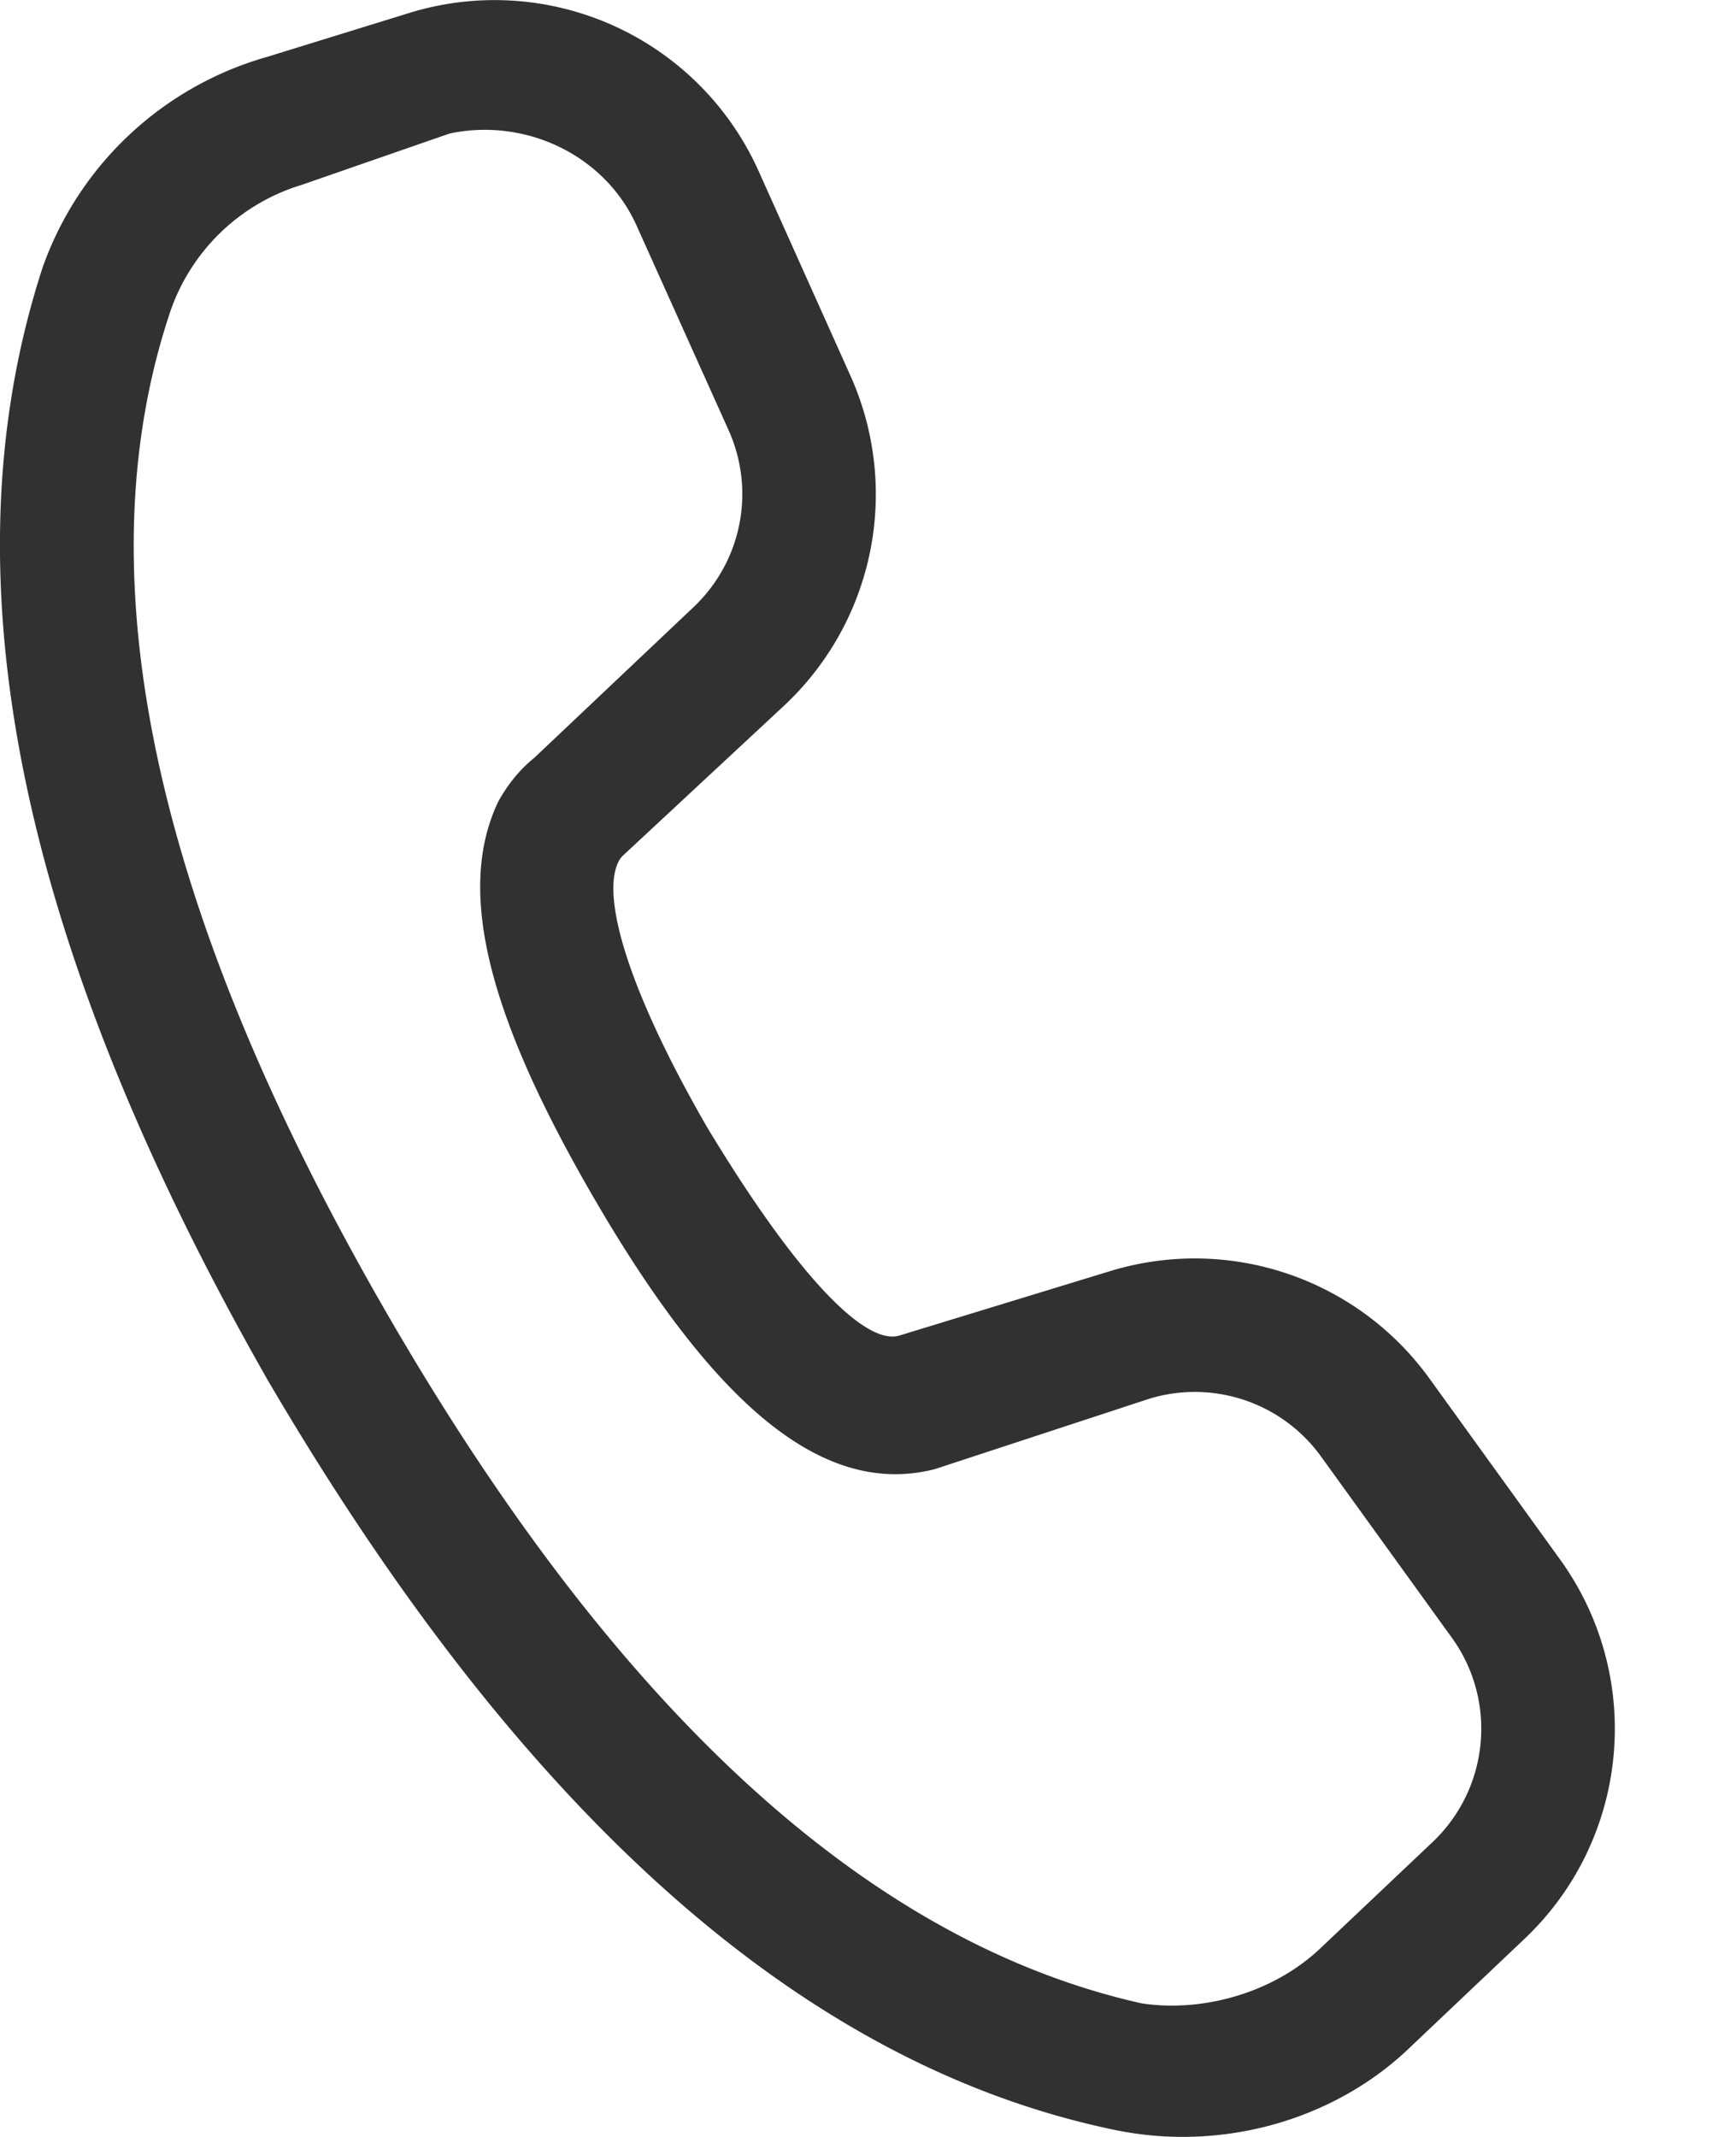
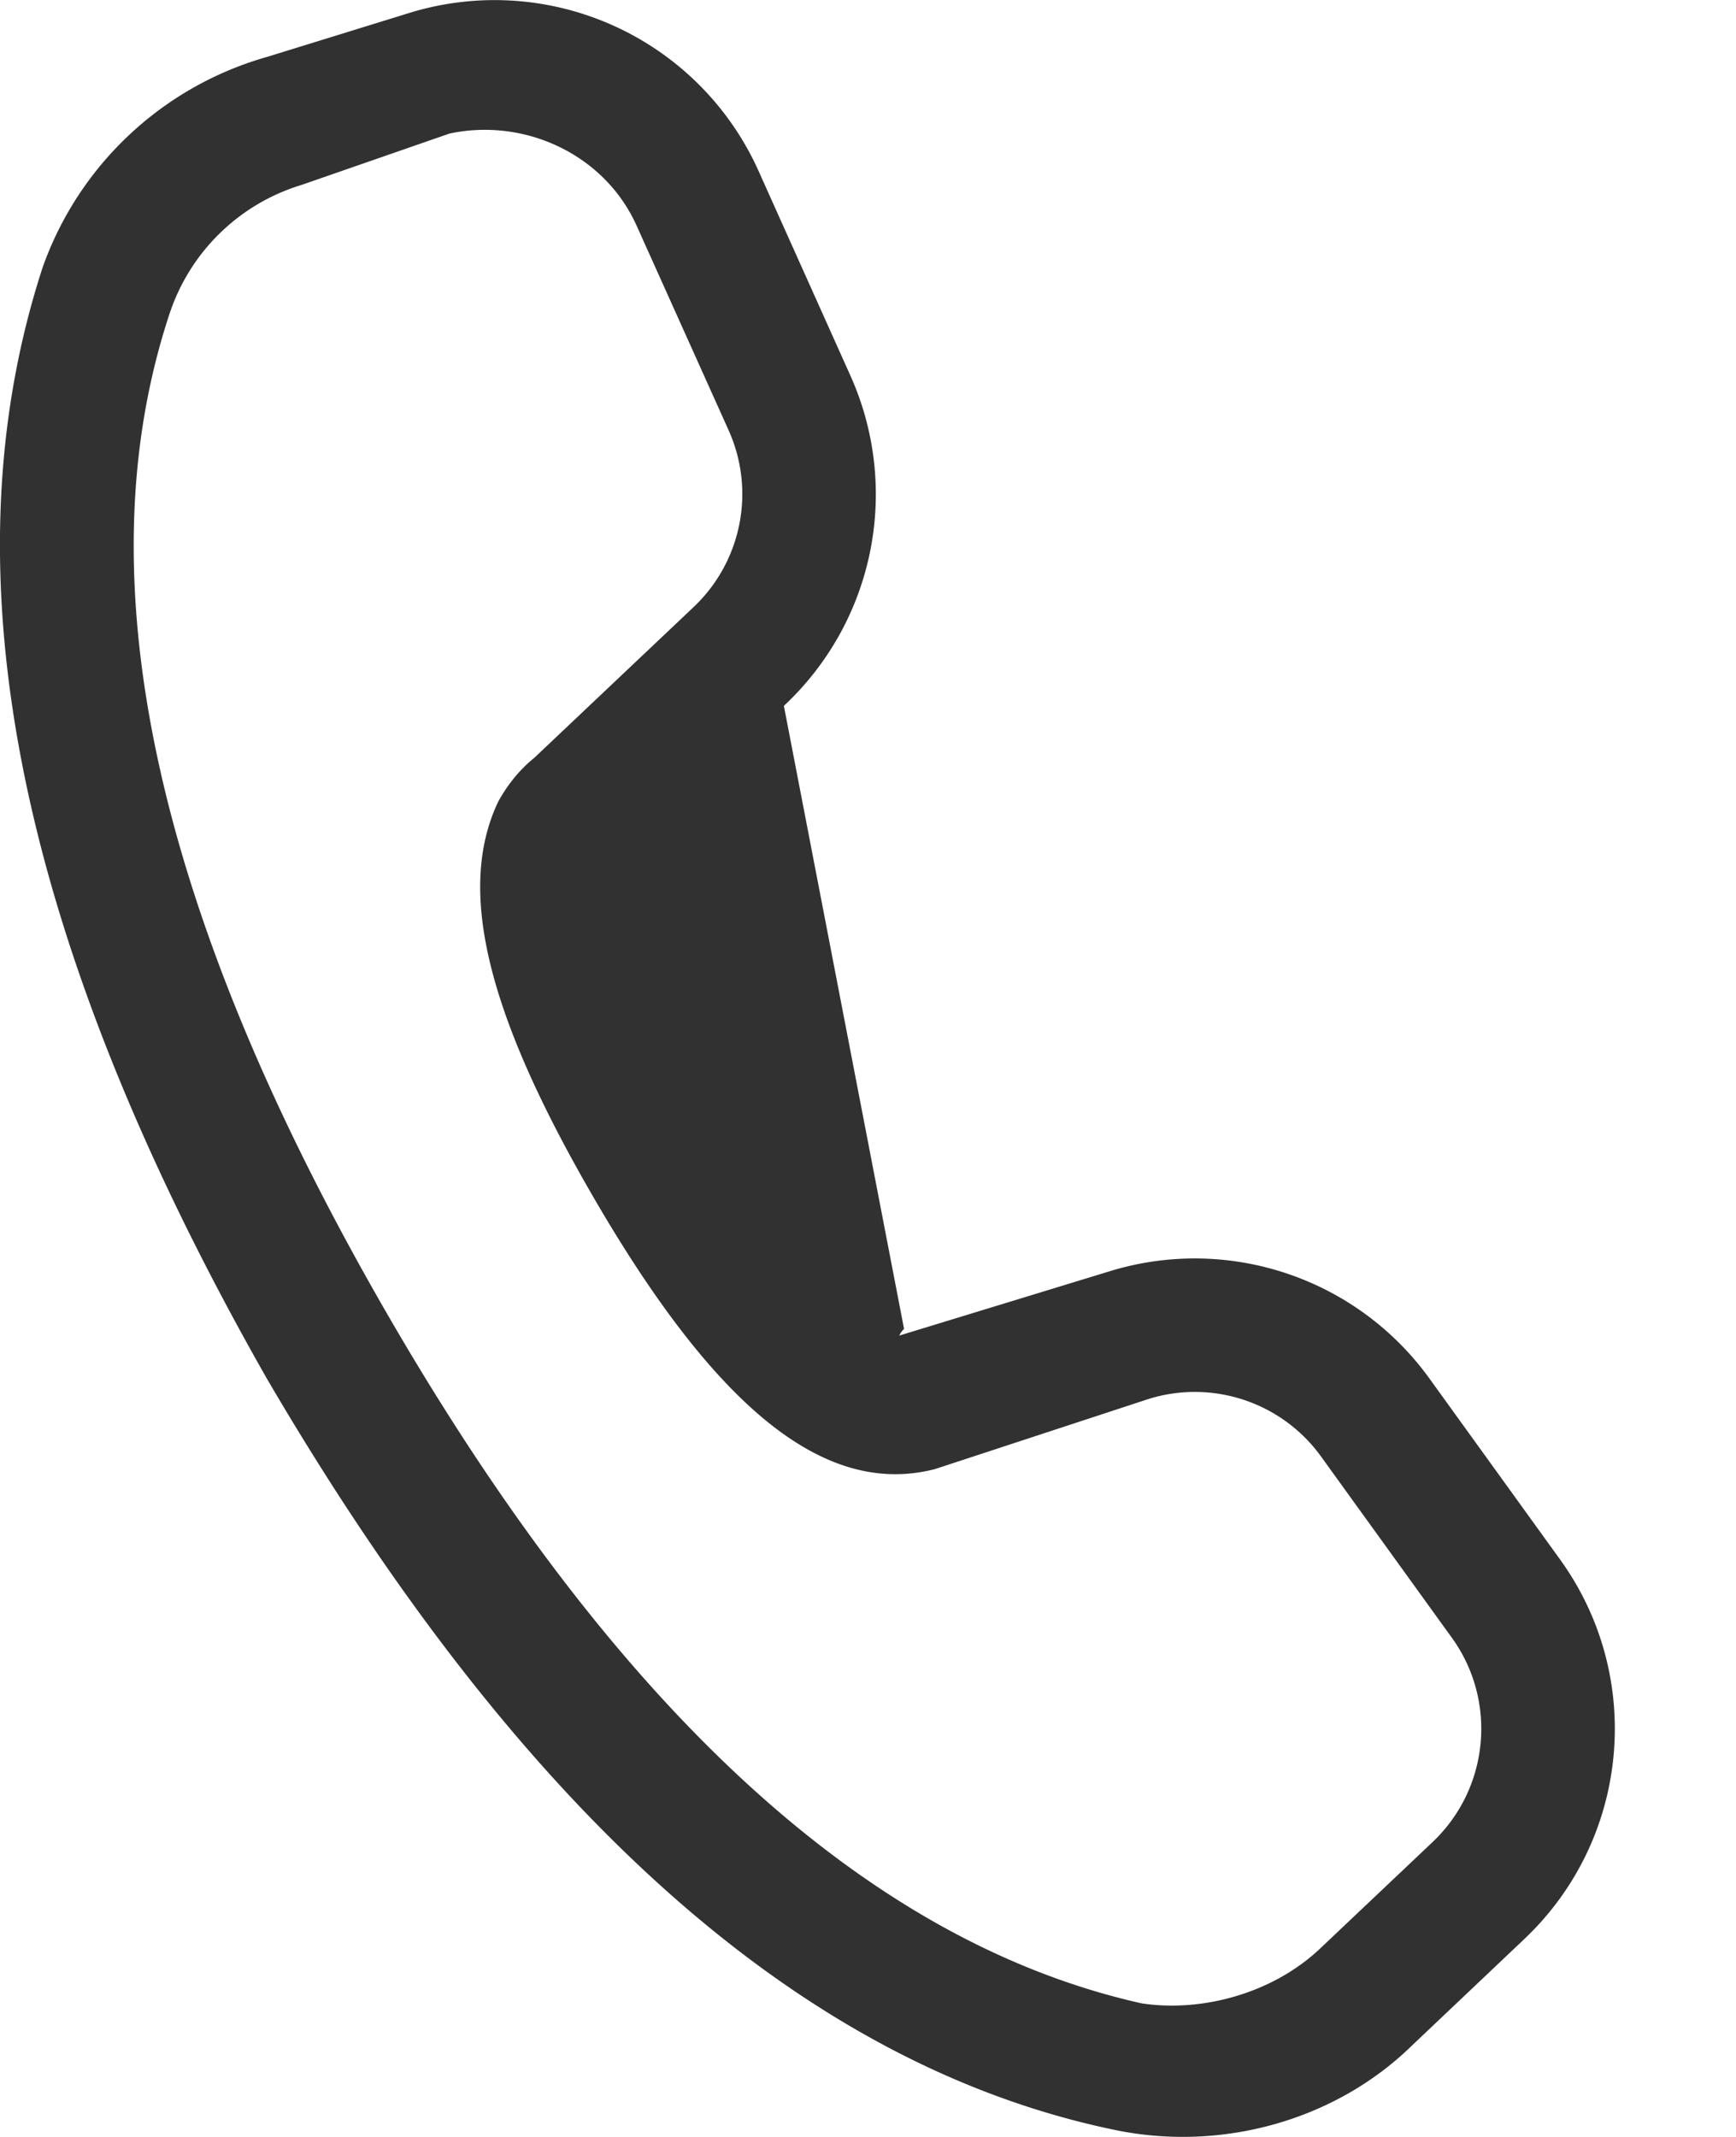
<svg xmlns="http://www.w3.org/2000/svg" width="13" height="16" viewBox="0 0 13 16">
  <g>
    <g>
      <g>
-         <path fill="#313131" d="M3.366 1c.561-.12 1.16.154 1.401.689l.689 1.532c.205.456.097.99-.269 1.331L4 5.675c-.12.097-.205.212-.268.325-.324.677-.061 1.625.697 2.938C5.324 10.488 6.147 11.218 7 11l1.606-.527c.478-.146.995.028 1.287.433l.979 1.356c.342.474.28 1.128-.144 1.53l-.842.797c-.356.337-.886.479-1.336.411-2.02-.452-3.913-2.152-5.658-5.175C1.145 6.799.62 4.309 1.27 2.348a1.5 1.5 0 0 1 .99-.964zM.32 2C-.434 4.31.15 7.075 2 10.325c1.9 3.246 4 5.135 6.346 5.622.801.167 1.654-.07 2.228-.632l.841-.797c.789-.747.903-1.961.268-2.841l-.979-1.356a2.167 2.167 0 0 0-2.39-.804L6.734 10c-.241.072-.734-.392-1.44-1.562-.599-1.039-.79-1.726-.664-1.983a.166.166 0 0 1 .036-.05L5.87 5.285a2.167 2.167 0 0 0 .498-2.473L5.68 1.279A2.167 2.167 0 0 0 3.078.093L2 .426A2.509 2.509 0 0 0 .32 2z" />
+         <path fill="#313131" d="M3.366 1c.561-.12 1.16.154 1.401.689l.689 1.532c.205.456.097.99-.269 1.331L4 5.675c-.12.097-.205.212-.268.325-.324.677-.061 1.625.697 2.938C5.324 10.488 6.147 11.218 7 11l1.606-.527c.478-.146.995.028 1.287.433l.979 1.356c.342.474.28 1.128-.144 1.53l-.842.797c-.356.337-.886.479-1.336.411-2.02-.452-3.913-2.152-5.658-5.175C1.145 6.799.62 4.309 1.27 2.348a1.5 1.5 0 0 1 .99-.964zM.32 2C-.434 4.31.15 7.075 2 10.325c1.9 3.246 4 5.135 6.346 5.622.801.167 1.654-.07 2.228-.632l.841-.797c.789-.747.903-1.961.268-2.841l-.979-1.356a2.167 2.167 0 0 0-2.39-.804L6.734 10a.166.166 0 0 1 .036-.05L5.87 5.285a2.167 2.167 0 0 0 .498-2.473L5.68 1.279A2.167 2.167 0 0 0 3.078.093L2 .426A2.509 2.509 0 0 0 .32 2z" />
      </g>
    </g>
  </g>
</svg>